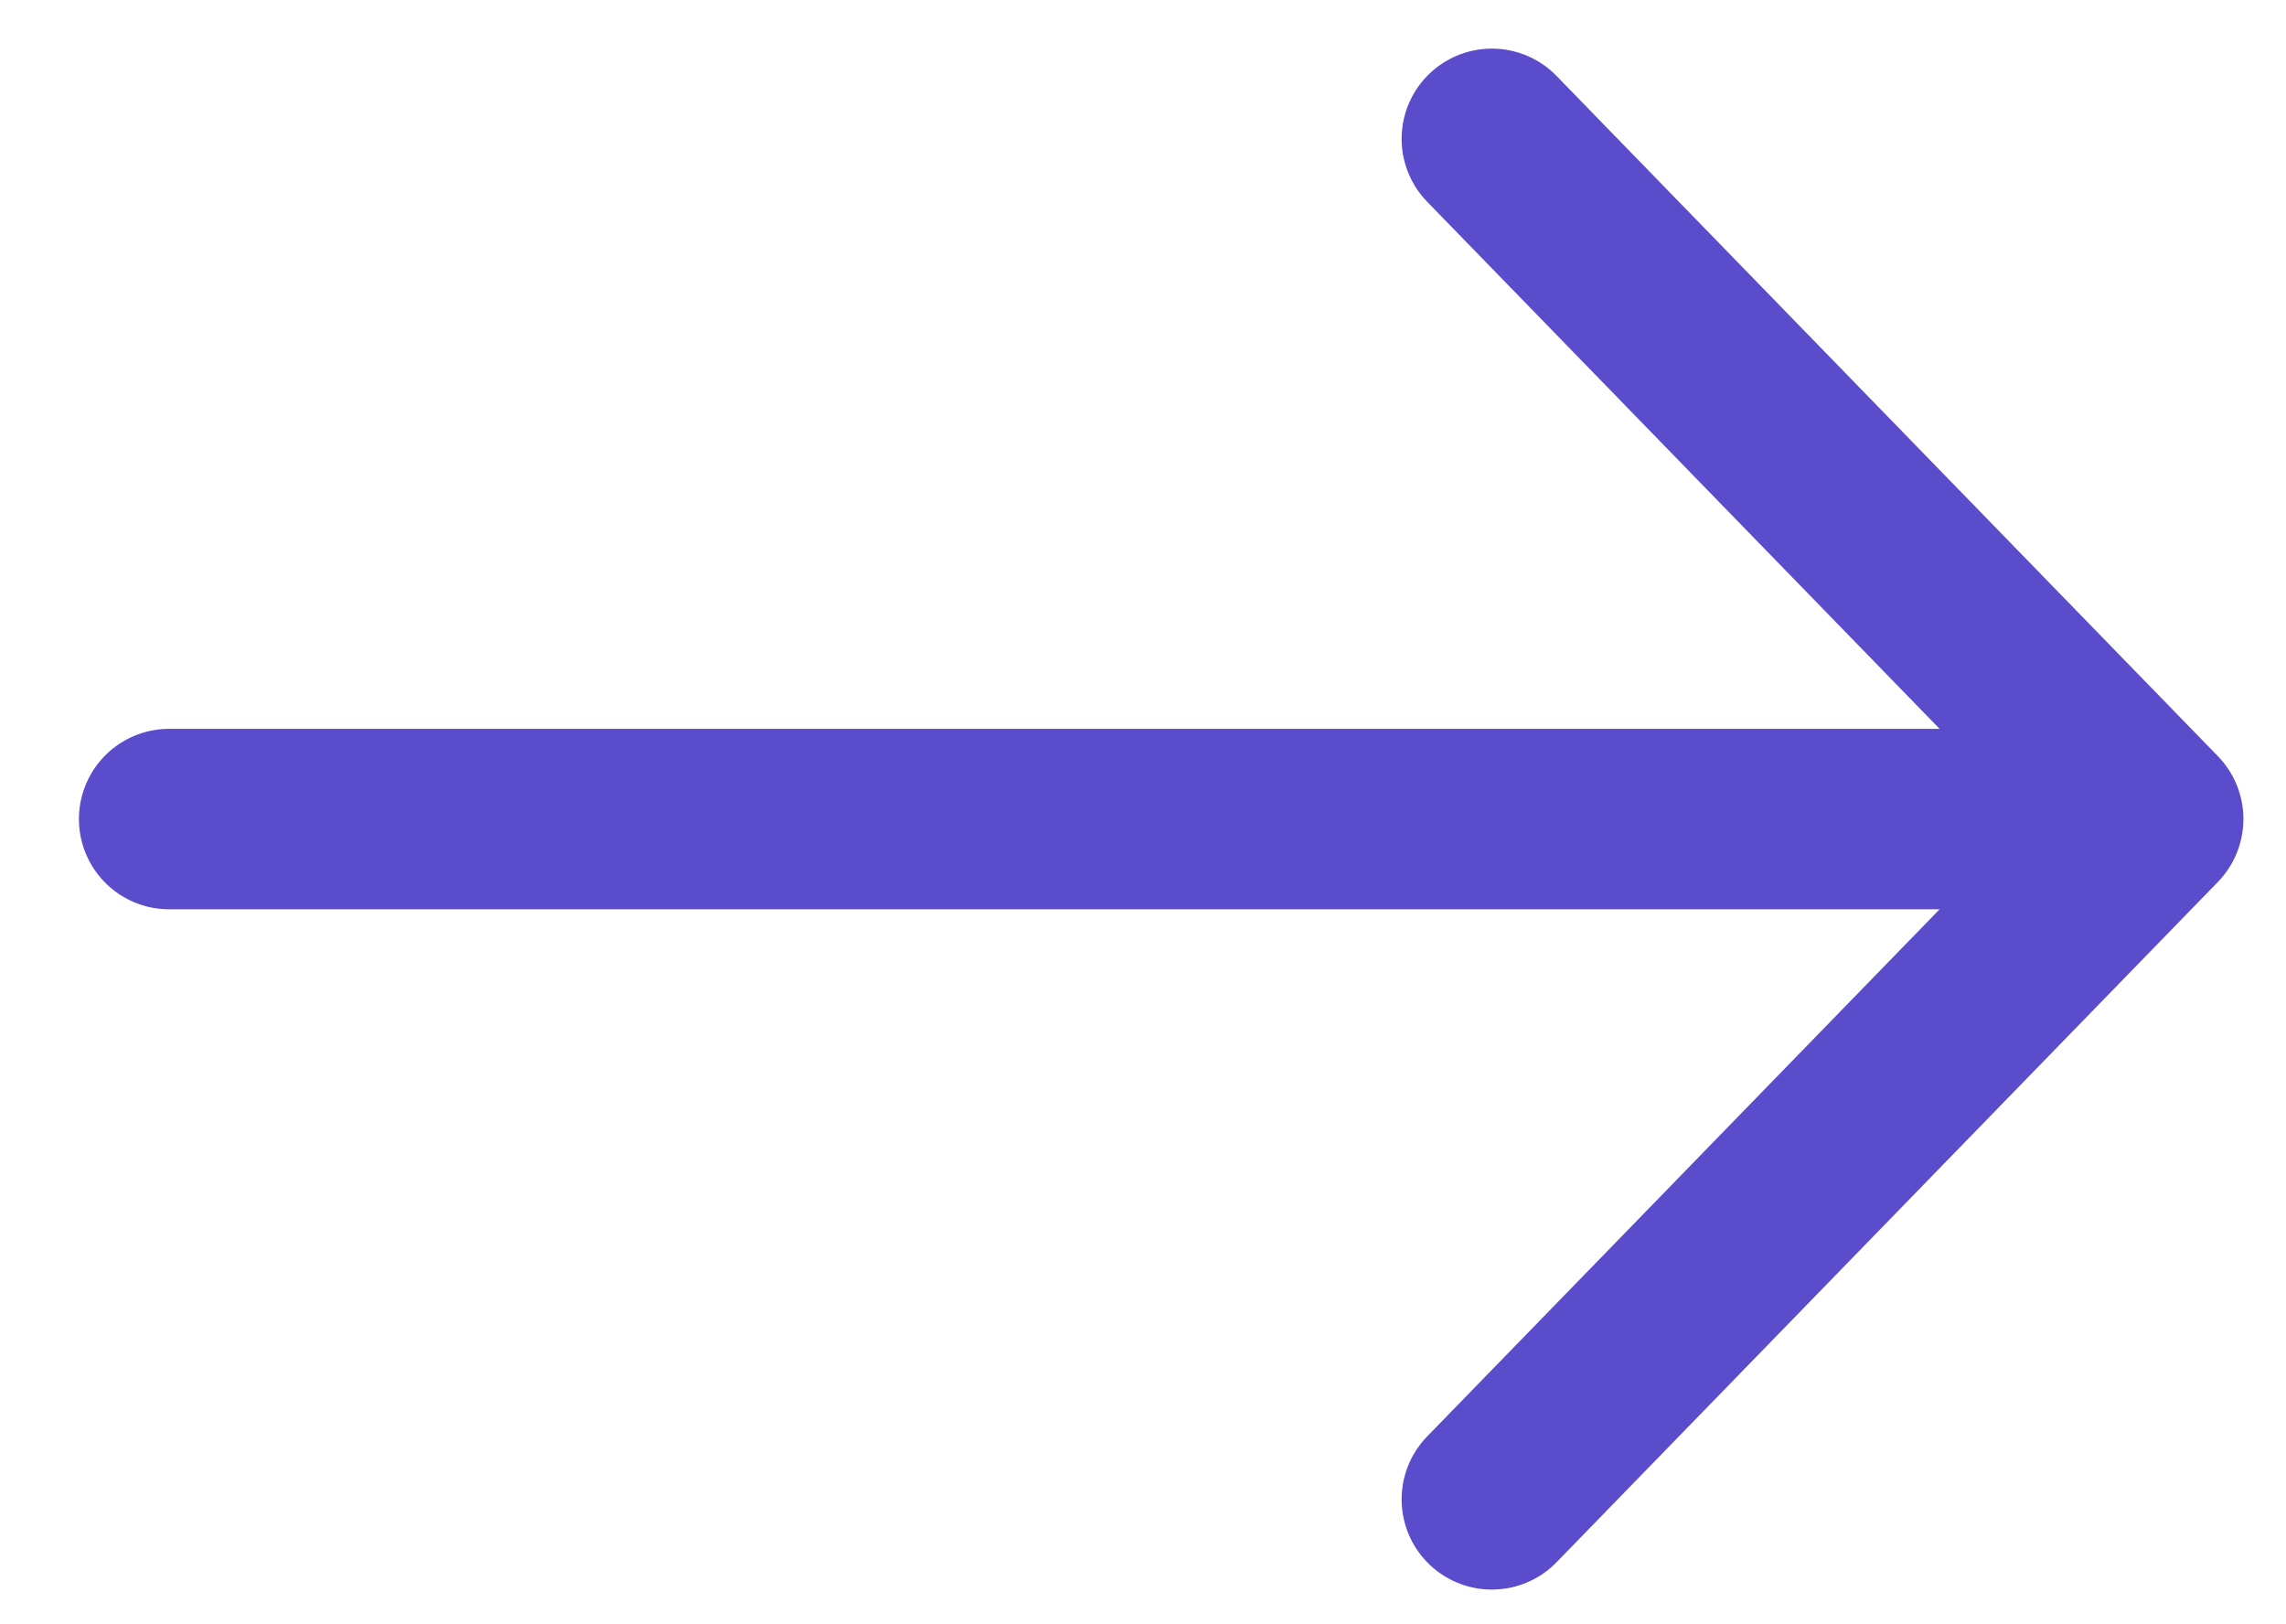
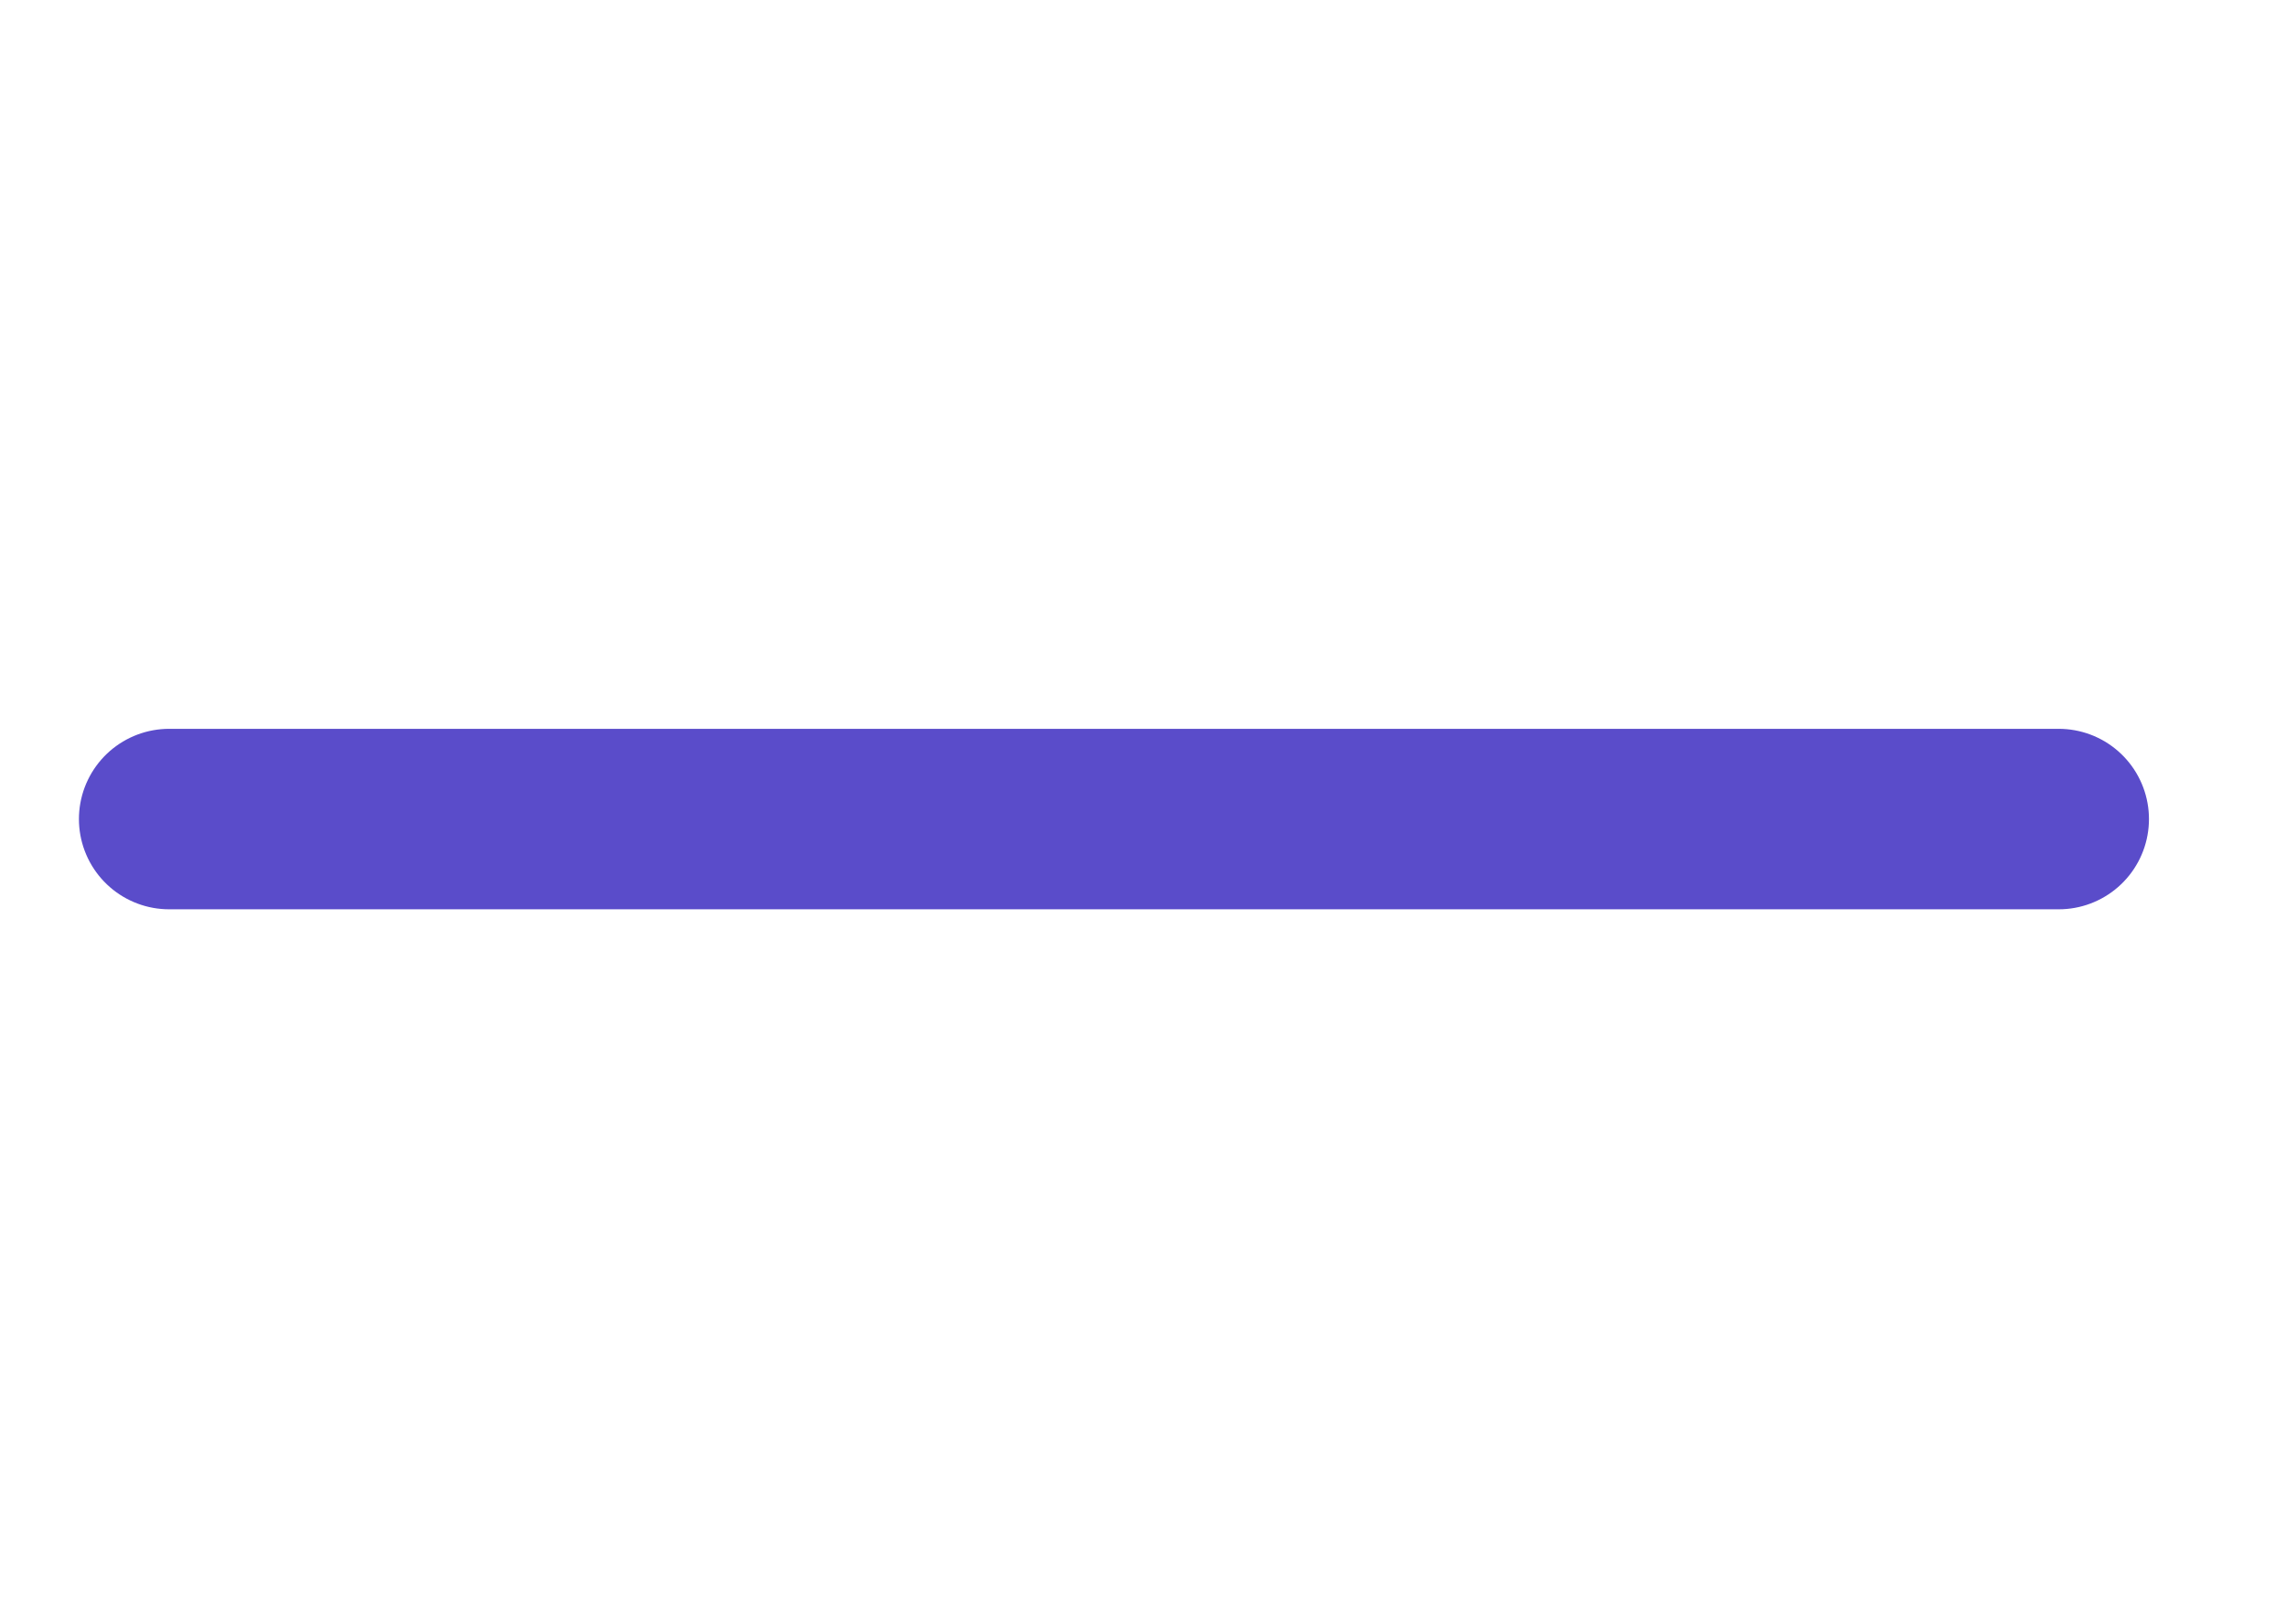
<svg xmlns="http://www.w3.org/2000/svg" width="38" height="27" viewBox="0 0 38 27" fill="none">
  <path d="M2.812 13.615L34.222 13.615" stroke="#5A4CCA" stroke-width="3" stroke-linecap="round" stroke-linejoin="round" />
-   <path d="M24.799 2.308L35.792 13.615L24.799 24.923" stroke="#5A4CCA" stroke-width="3" stroke-linecap="round" stroke-linejoin="round" />
</svg>